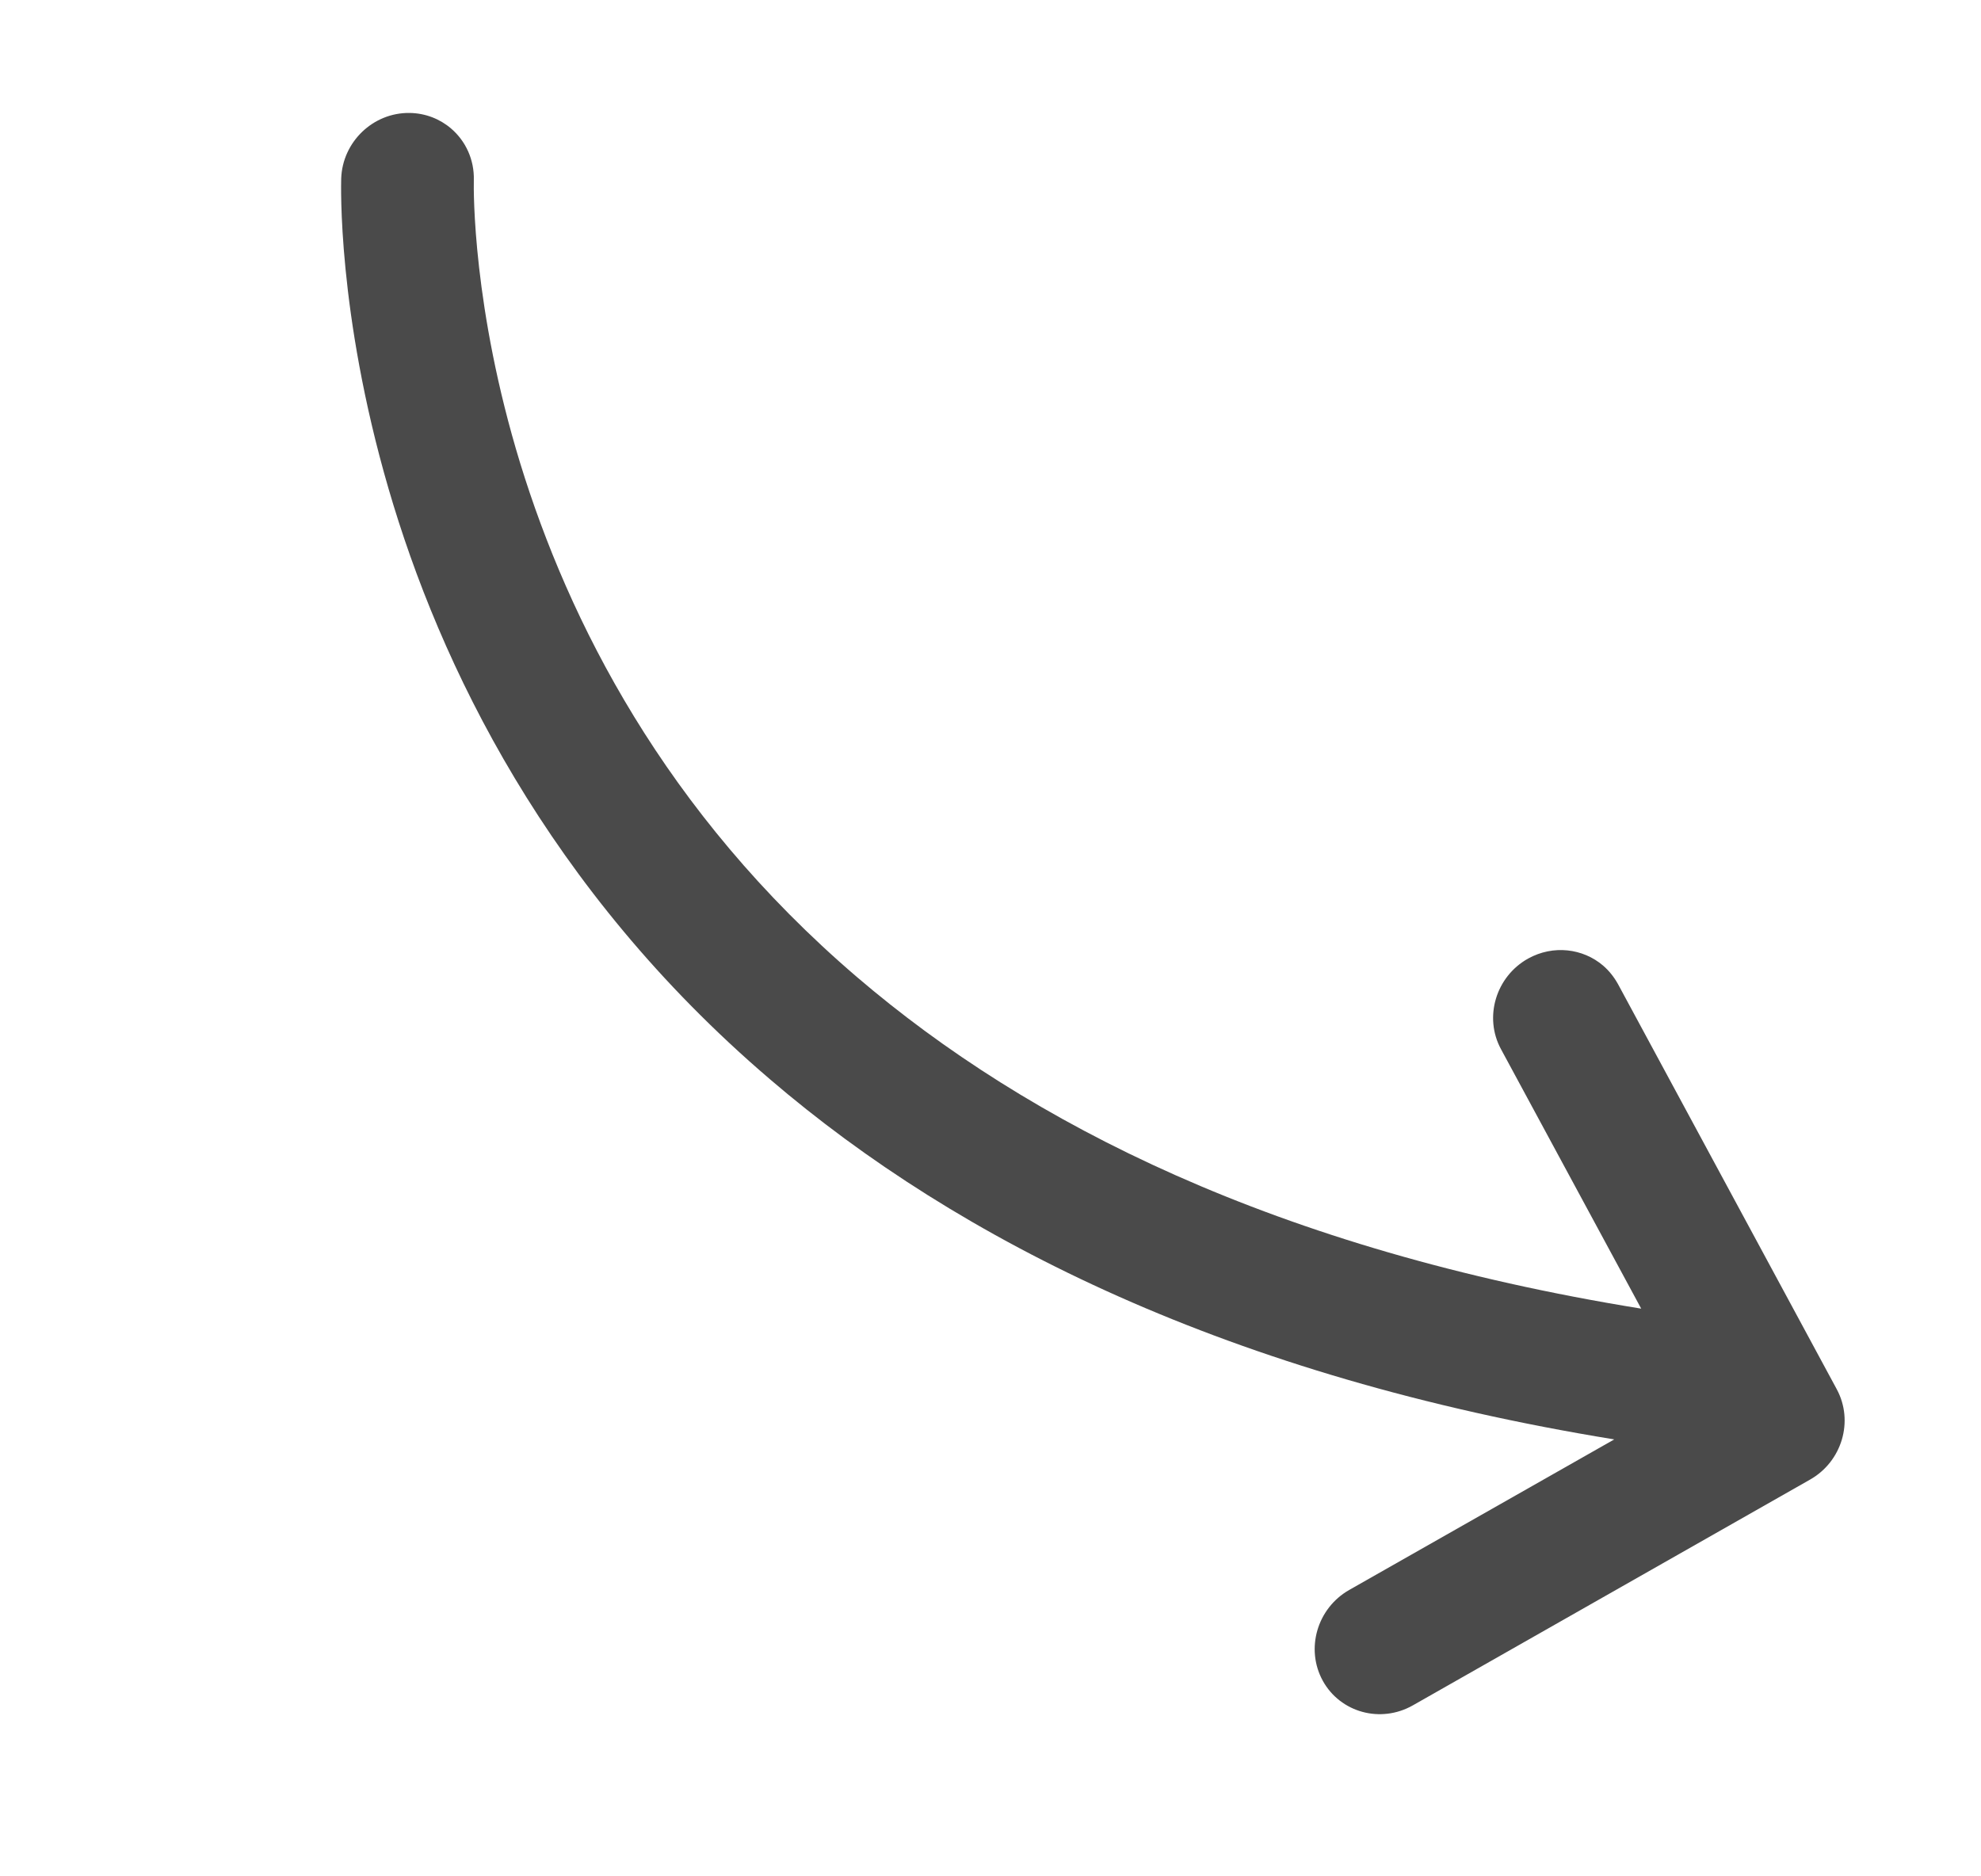
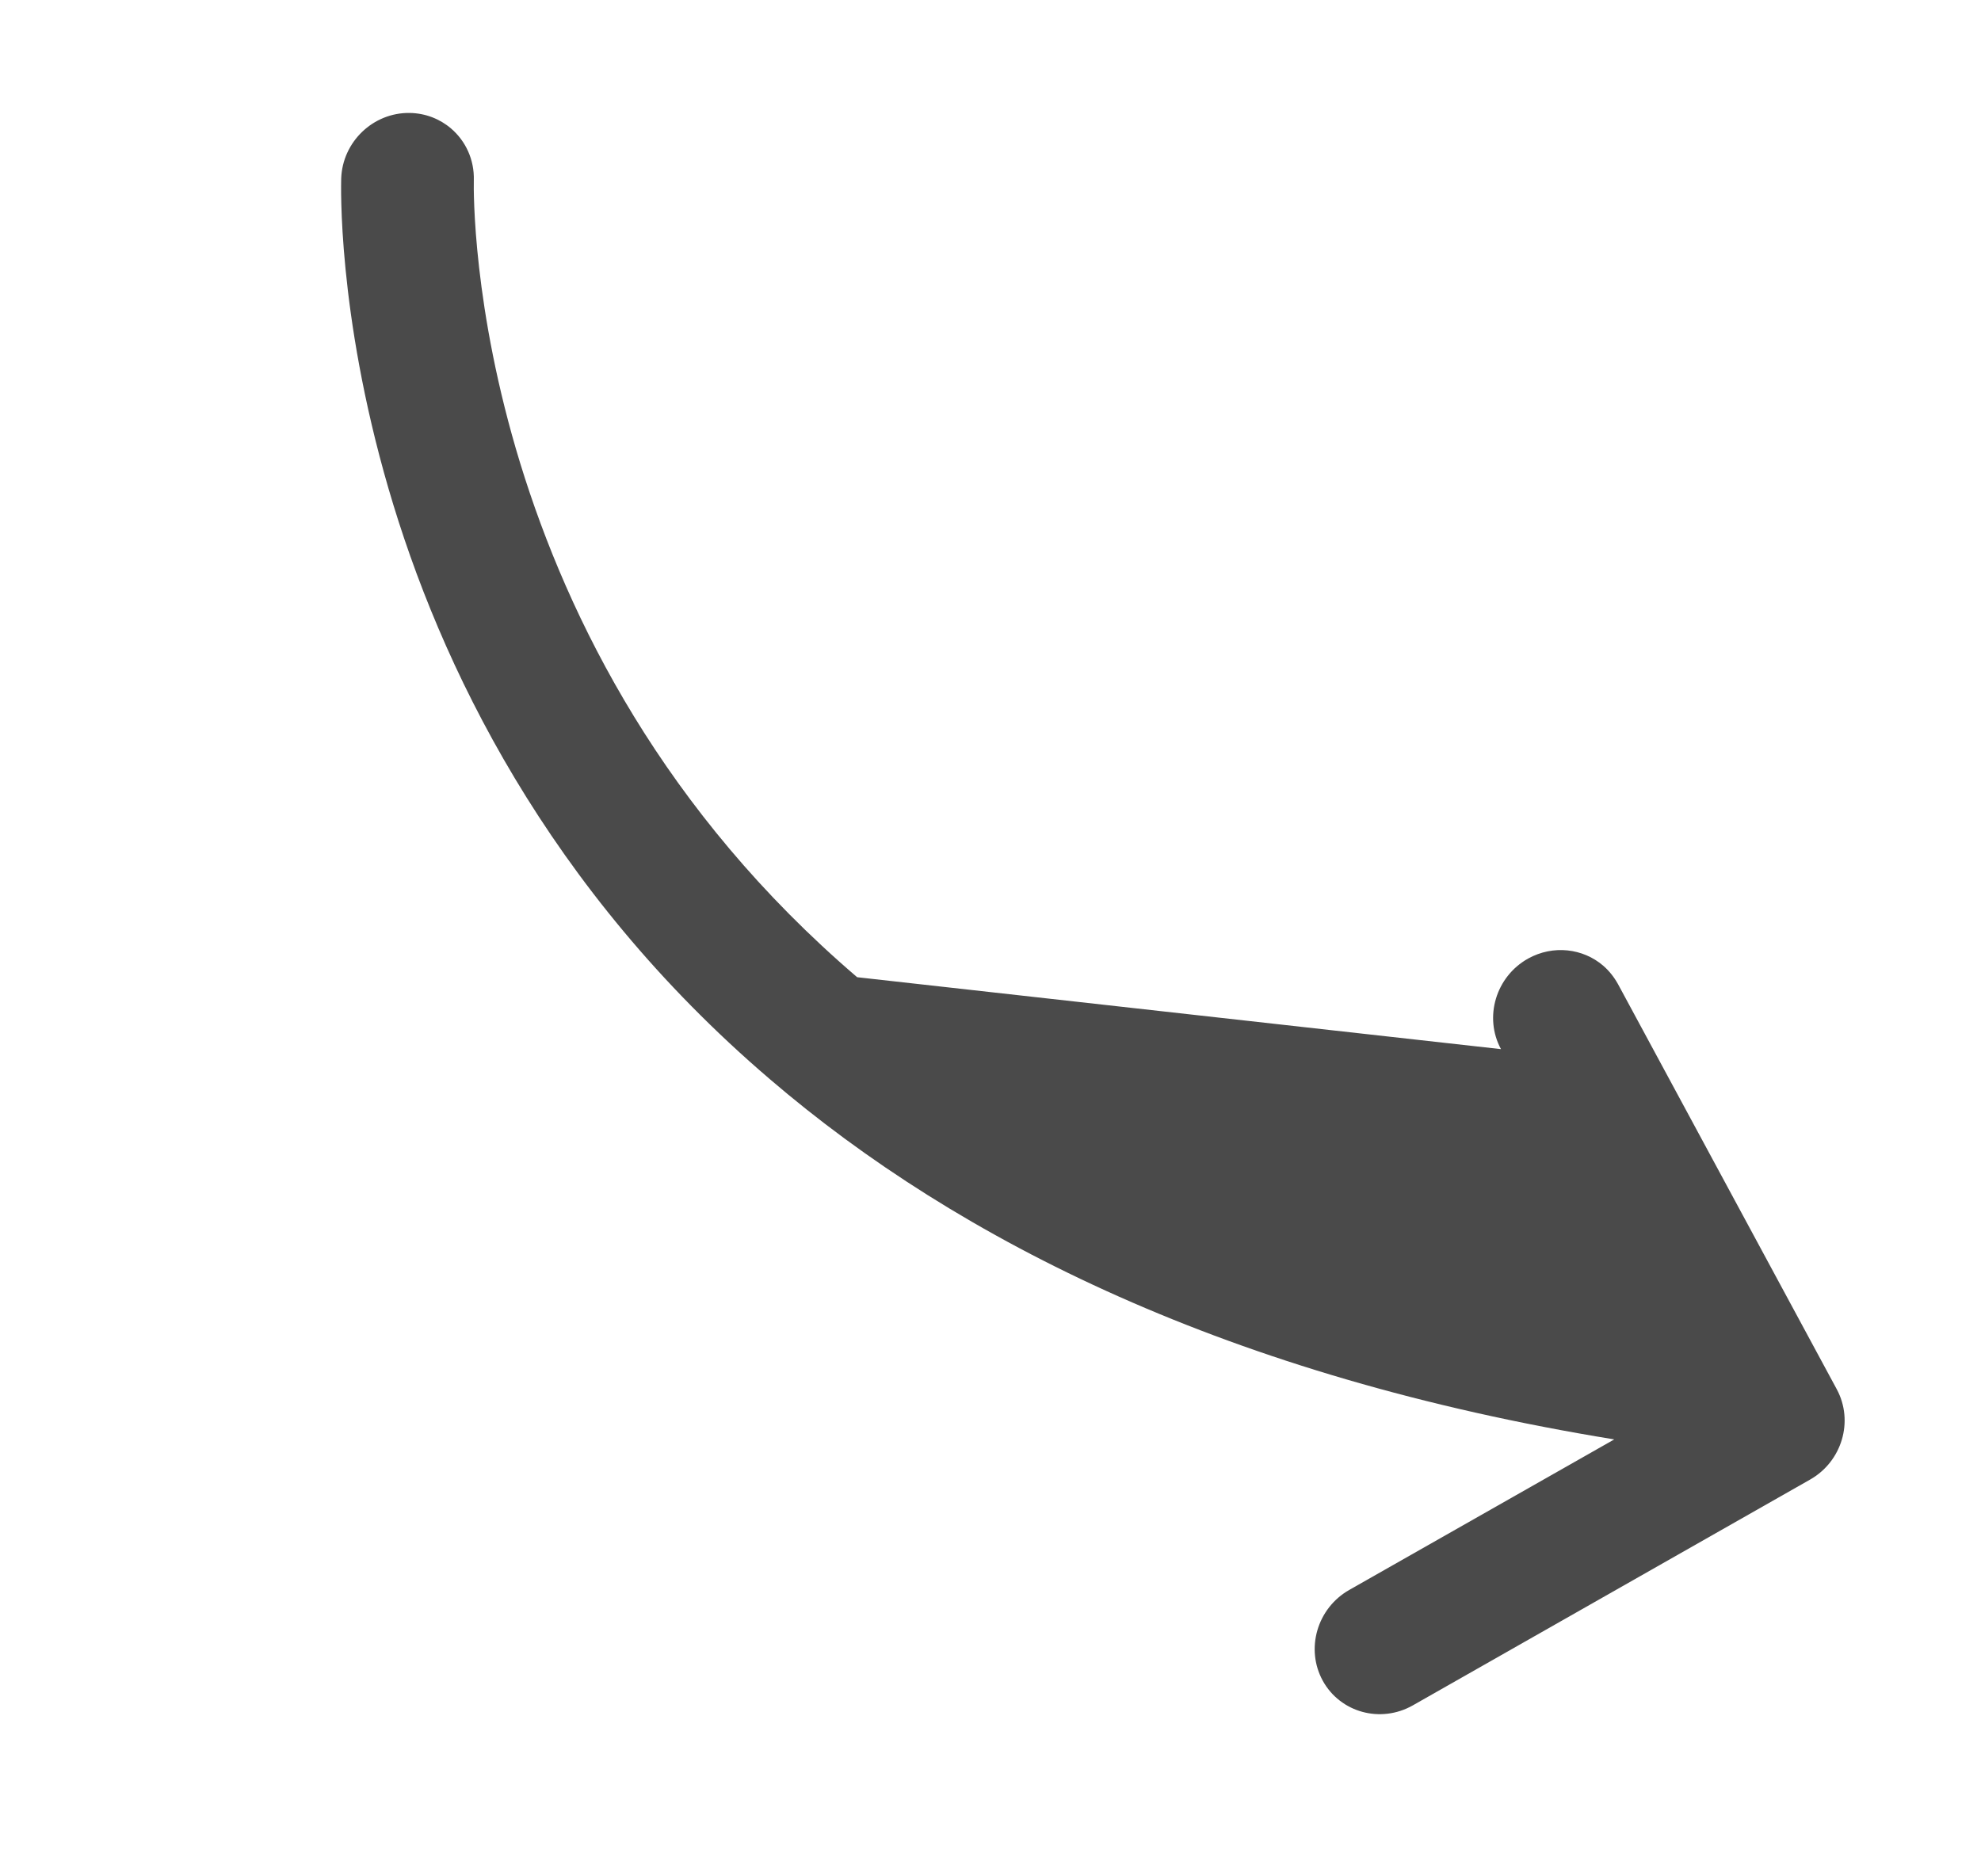
<svg xmlns="http://www.w3.org/2000/svg" width="38" height="36" viewBox="0 0 38 36" fill="none">
-   <path fill-rule="evenodd" clip-rule="evenodd" d="M27.101 32.72C26.484 33.07 25.711 32.858 25.374 32.248C25.038 31.636 25.265 30.857 25.88 30.506L30.965 27.617C23.604 26.419 18.397 23.817 14.766 20.704C10.496 17.052 8.432 12.743 7.45 9.366C6.467 5.983 6.543 3.519 6.545 3.425C6.569 2.722 7.157 2.157 7.859 2.167C8.163 2.172 8.44 2.283 8.653 2.466C8.931 2.704 9.101 3.063 9.089 3.461C9.084 3.651 9.066 5.91 9.98 8.892C10.898 11.877 12.729 15.572 16.442 18.749C19.715 21.548 24.472 23.975 31.482 25.108L28.792 20.129C28.46 19.516 28.694 18.737 29.313 18.391C29.794 18.125 30.364 18.195 30.752 18.527C30.864 18.624 30.959 18.742 31.036 18.88L35.234 26.656C35.563 27.268 35.334 28.04 34.721 28.388L27.101 32.72Z" fill="#4A4A4A" />
+   <path fill-rule="evenodd" clip-rule="evenodd" d="M27.101 32.72C26.484 33.07 25.711 32.858 25.374 32.248C25.038 31.636 25.265 30.857 25.88 30.506L30.965 27.617C23.604 26.419 18.397 23.817 14.766 20.704C10.496 17.052 8.432 12.743 7.45 9.366C6.467 5.983 6.543 3.519 6.545 3.425C6.569 2.722 7.157 2.157 7.859 2.167C8.163 2.172 8.44 2.283 8.653 2.466C8.931 2.704 9.101 3.063 9.089 3.461C9.084 3.651 9.066 5.91 9.98 8.892C10.898 11.877 12.729 15.572 16.442 18.749L28.792 20.129C28.46 19.516 28.694 18.737 29.313 18.391C29.794 18.125 30.364 18.195 30.752 18.527C30.864 18.624 30.959 18.742 31.036 18.88L35.234 26.656C35.563 27.268 35.334 28.04 34.721 28.388L27.101 32.72Z" fill="#4A4A4A" />
</svg>